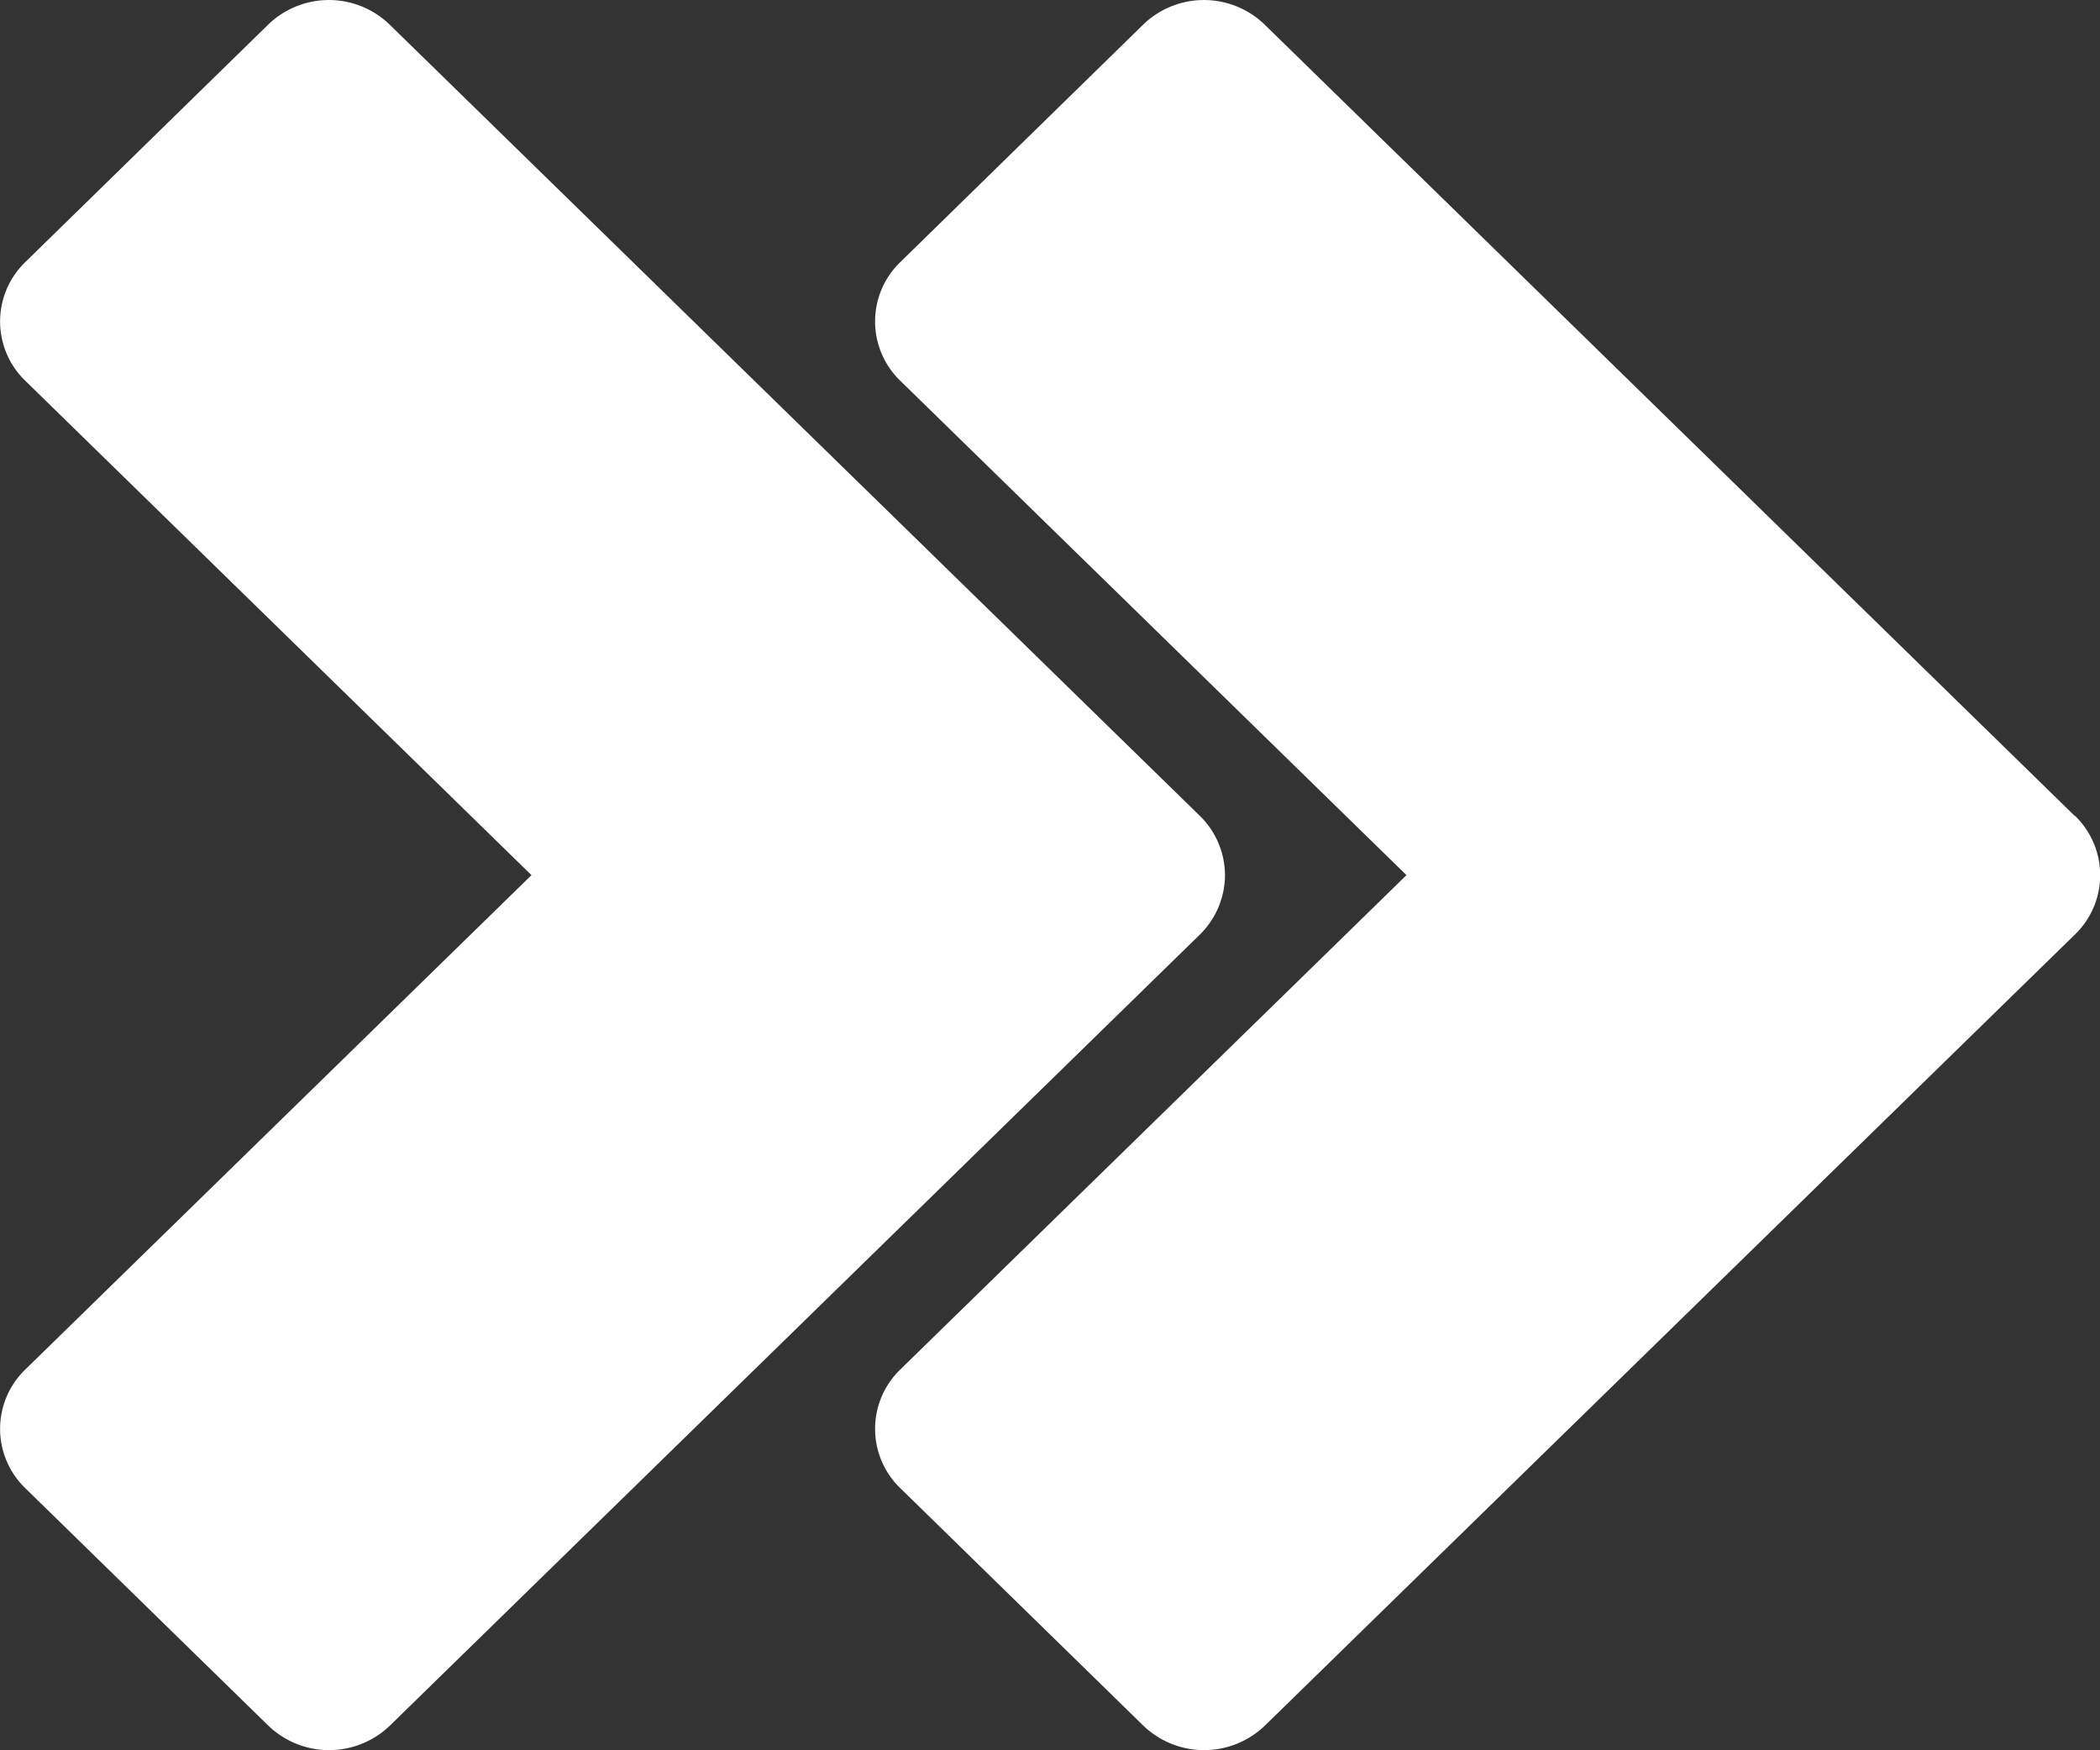
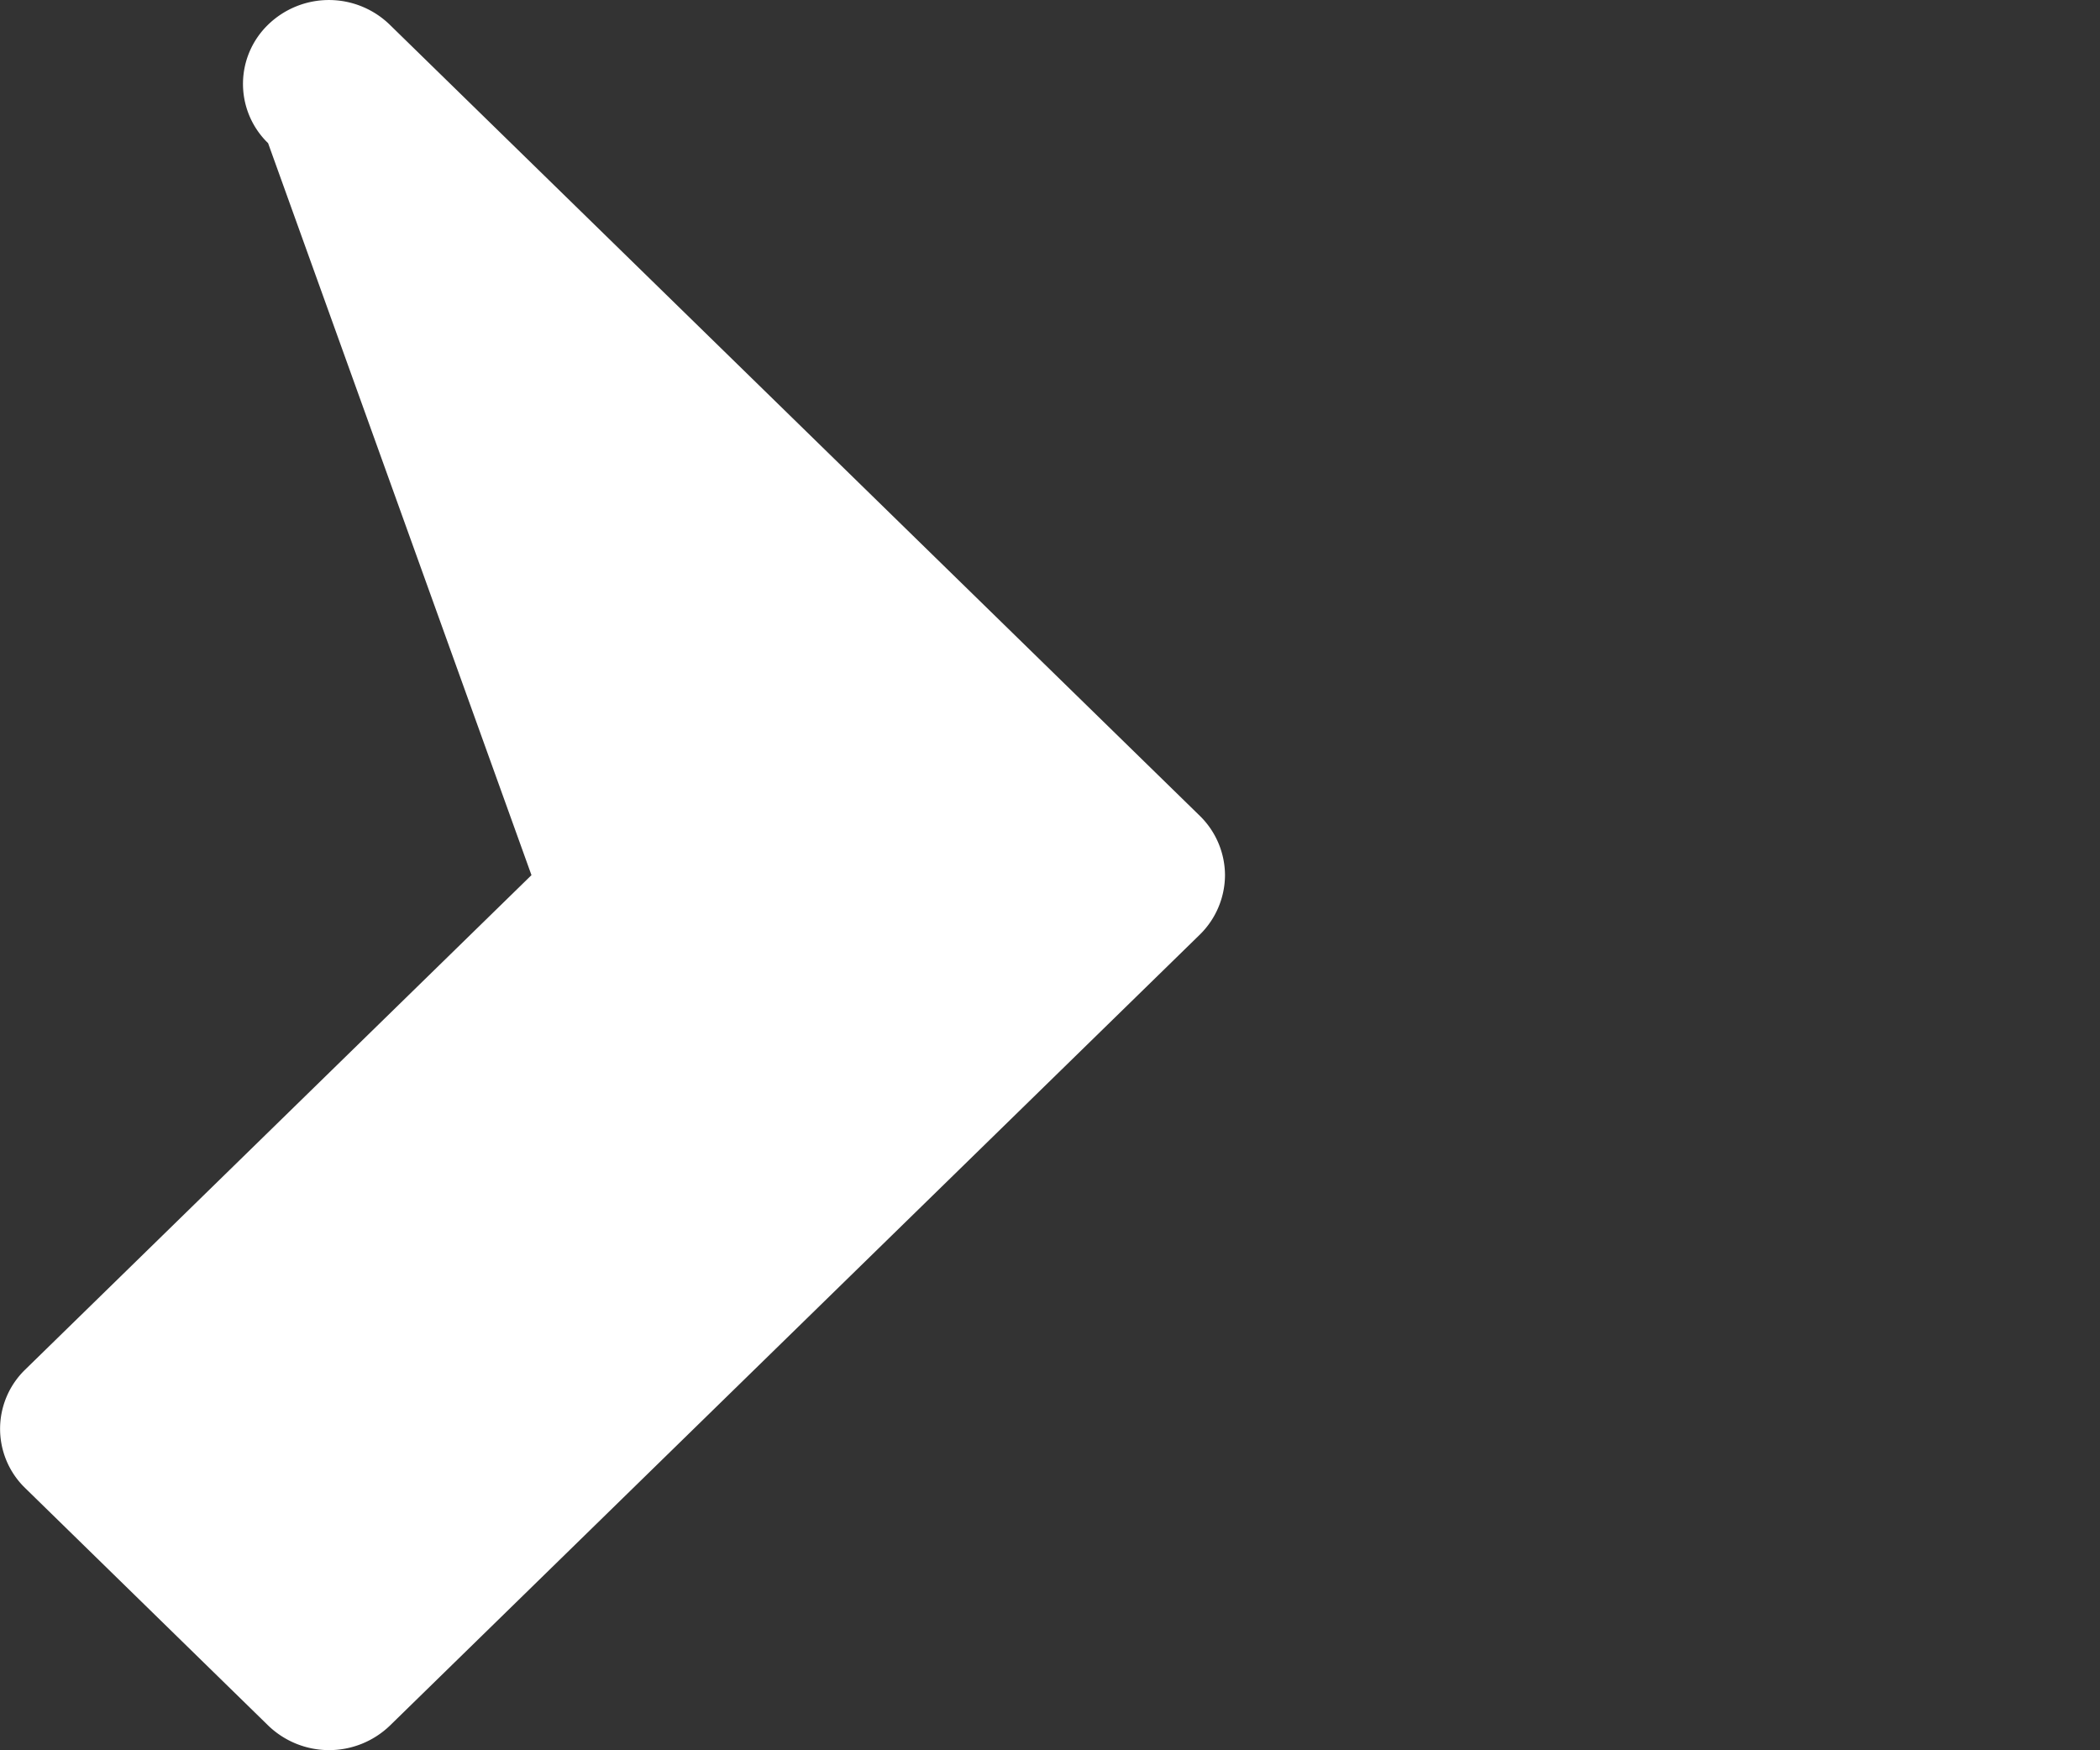
<svg xmlns="http://www.w3.org/2000/svg" id="Layer_1" data-name="Layer 1" width="12" height="10" viewBox="0 0 12 10">
  <rect x="0" y="0" width="12" height="10" fill="#333333" stroke="none" />
  <defs>
    <style>
      .cls-1 {
        fill: #fff;
      }
    </style>
  </defs>
  <title>arrow-double-right-white</title>
  <g id="IKON">
    <g>
-       <path class="cls-1" d="M11.856,4.662,7.227.141a.499.499,0,0,0-.695,0L5.144,1.498a.471.471,0,0,0-.011.666l.011.011L8.037,5,5.144,7.825a.471.471,0,0,0-.011.666l.011.011L6.533,9.859a.501.501,0,0,0,.695,0l4.629-4.52a.471.471,0,0,0,.011-.667l-.011-.011Z" transform="translate(0 -0)" />
-       <path class="cls-1" d="M7,5a.477.477,0,0,0-.144-.339L2.227.141a.499.499,0,0,0-.695,0L.144,1.498a.471.471,0,0,0-.011.666l.011.011L3.037,5.0.144,7.825a.471.471,0,0,0-.011.666l.011.011L1.533,9.859a.501.501,0,0,0,.695,0l4.629-4.52A.479.479,0,0,0,7,5Z" transform="translate(0 -0)" />
+       <path class="cls-1" d="M7,5a.477.477,0,0,0-.144-.339L2.227.141a.499.499,0,0,0-.695,0a.471.471,0,0,0-.011.666l.011.011L3.037,5.0.144,7.825a.471.471,0,0,0-.011.666l.011.011L1.533,9.859a.501.501,0,0,0,.695,0l4.629-4.52A.479.479,0,0,0,7,5Z" transform="translate(0 -0)" />
    </g>
  </g>
</svg>